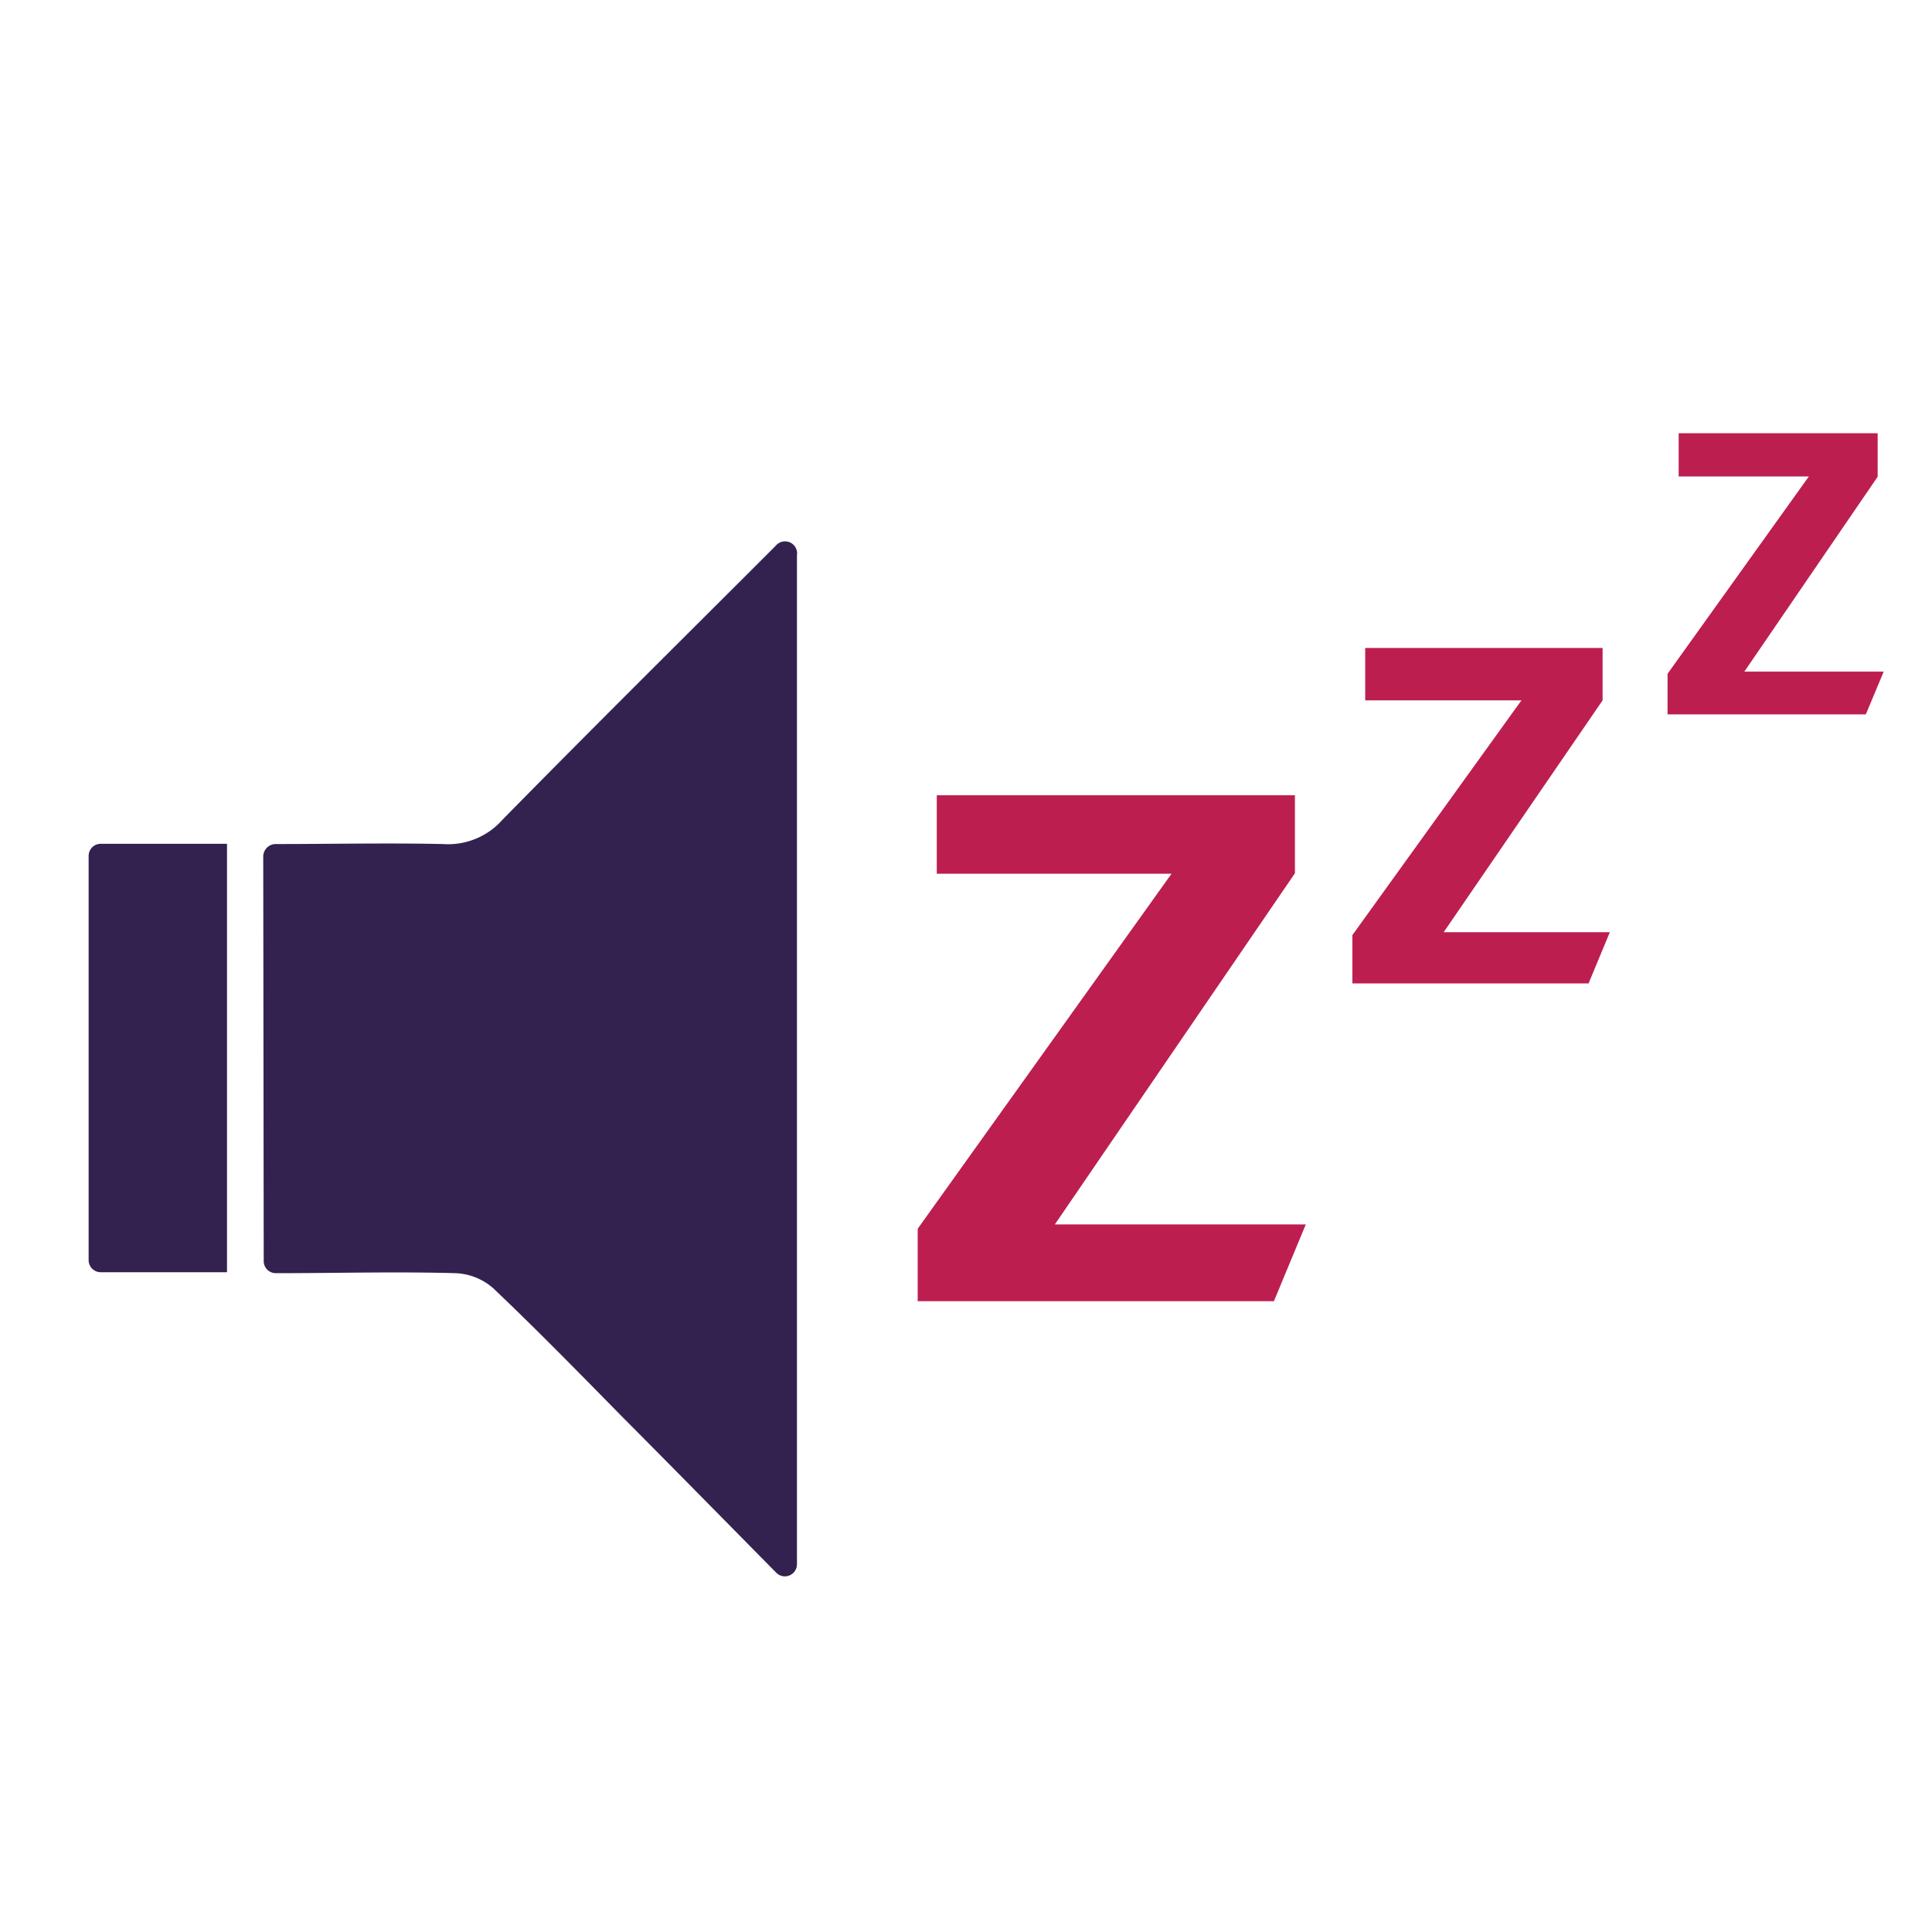
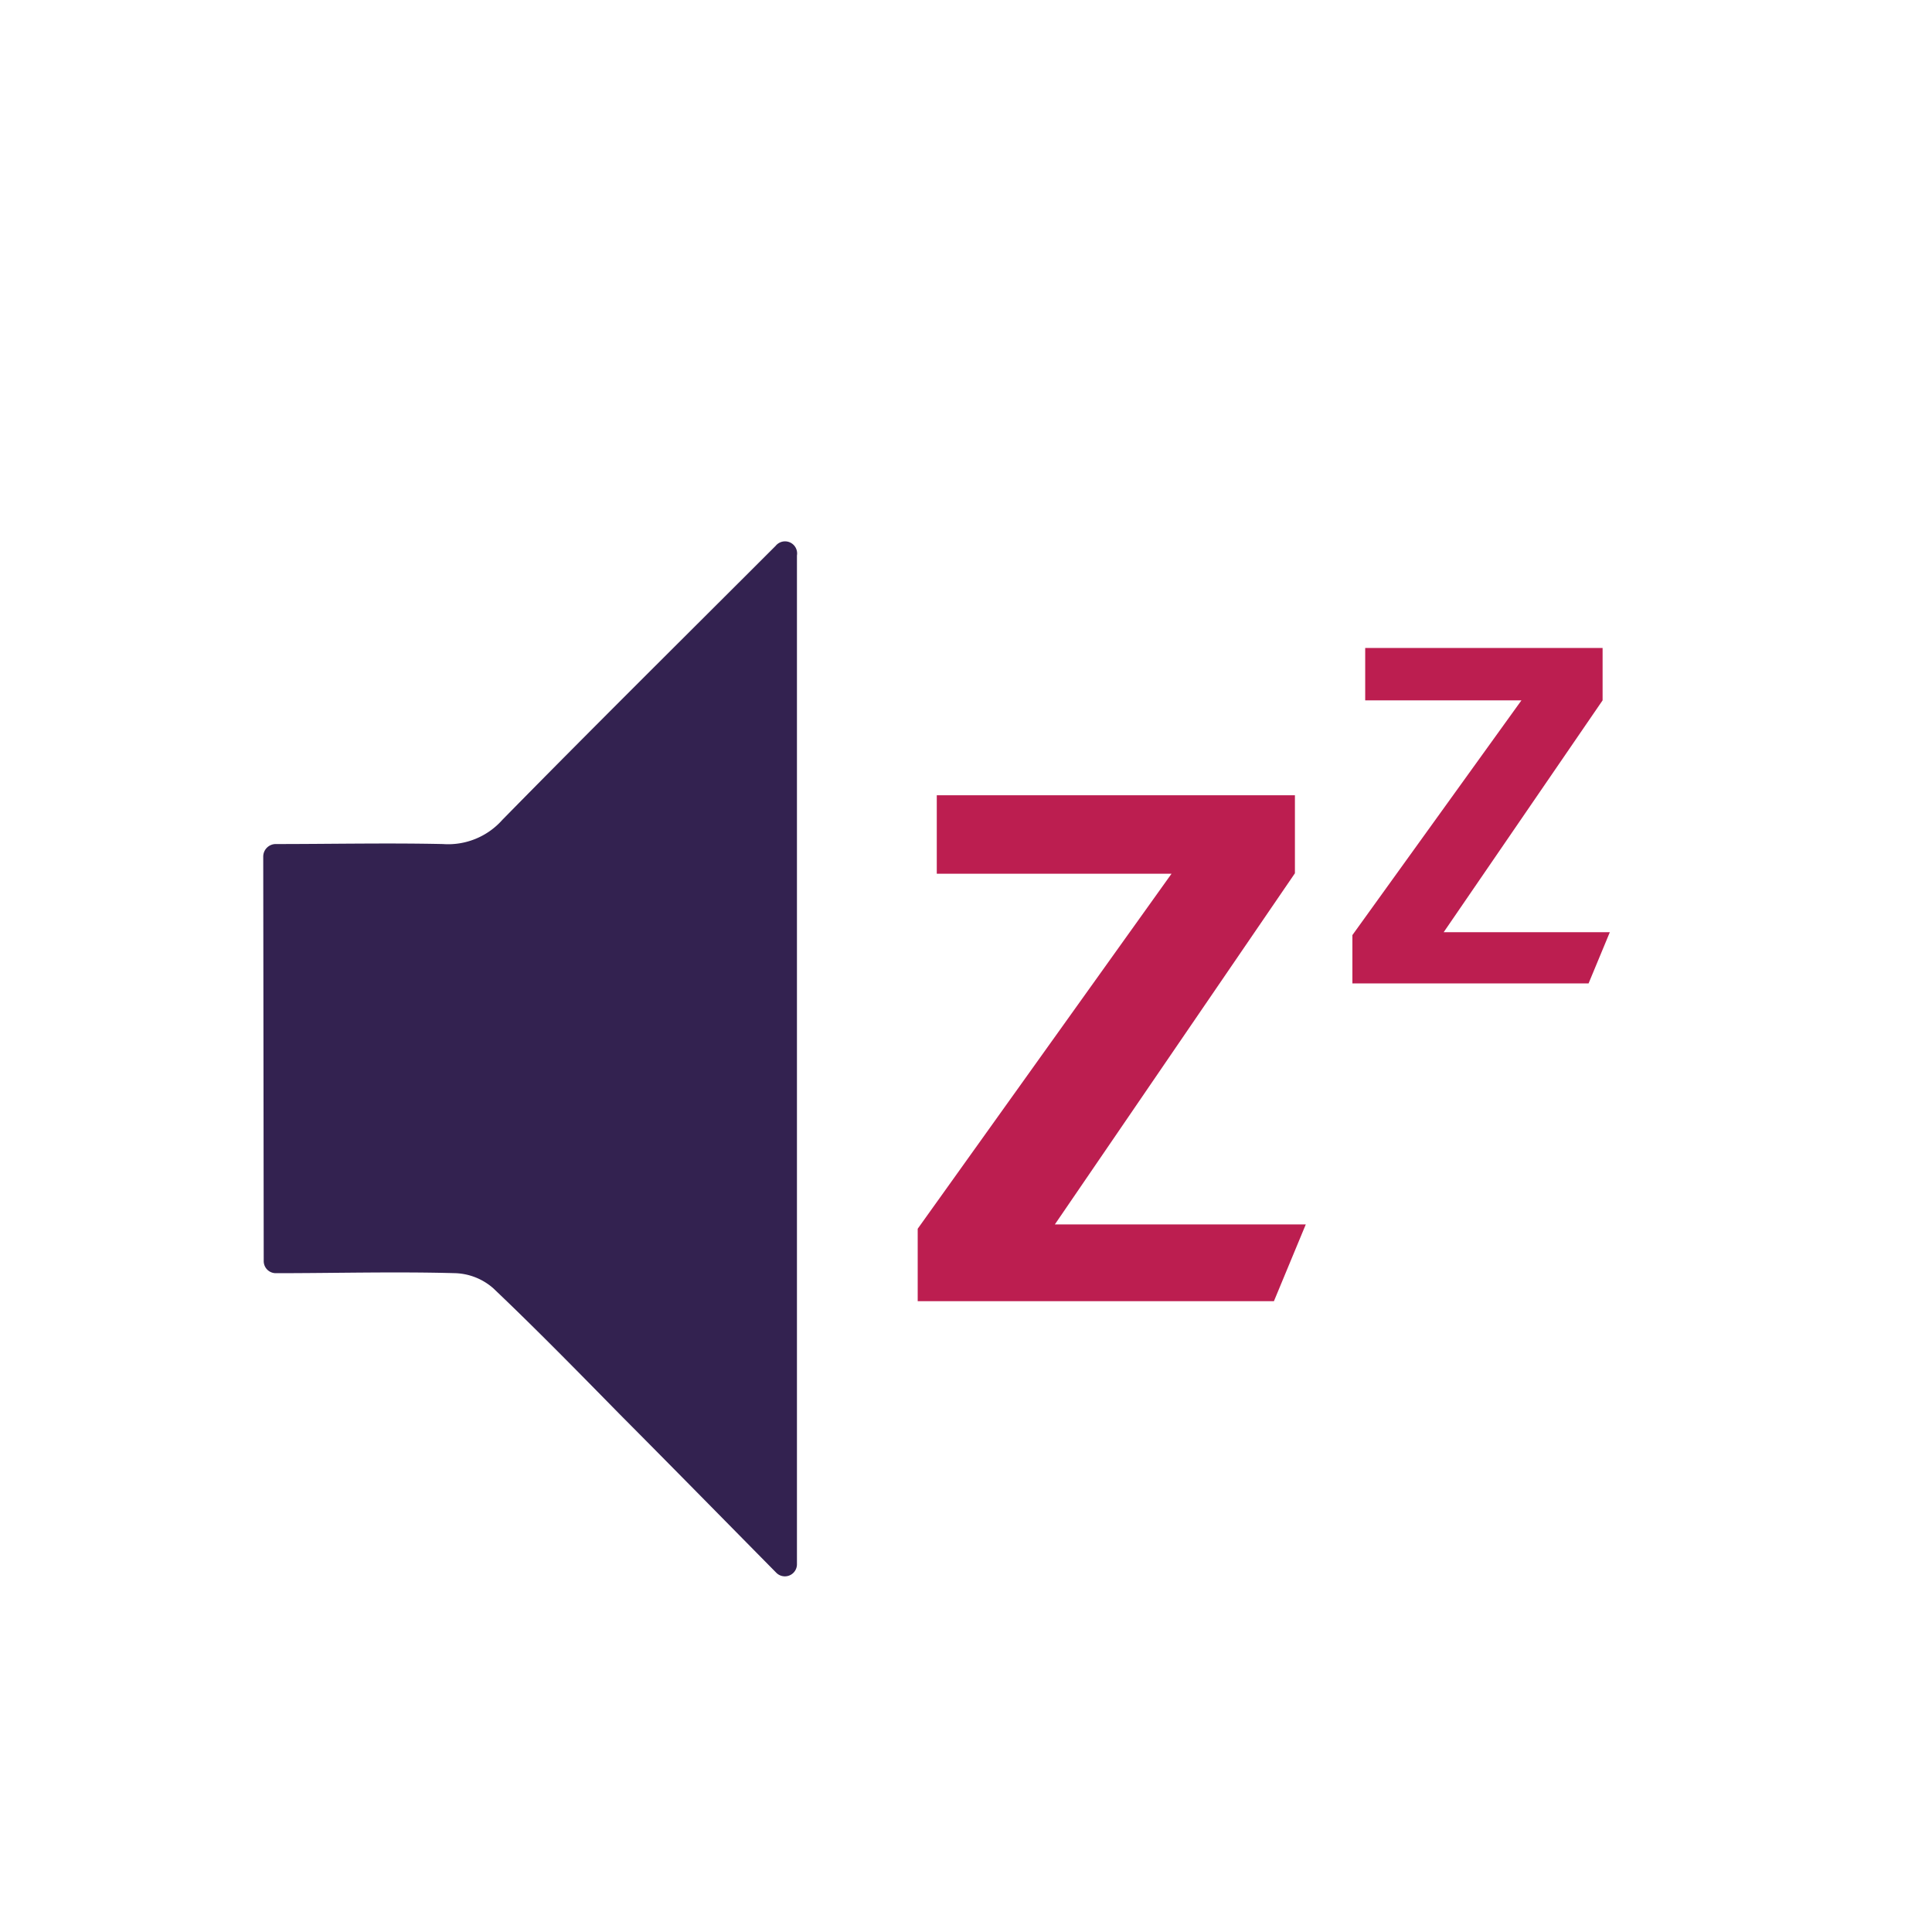
<svg xmlns="http://www.w3.org/2000/svg" id="Laag_1" data-name="Laag 1" viewBox="0 0 80 80">
  <defs>
    <style>
      .cls-1 {
        fill: #332250;
      }

      .cls-2 {
        fill: #bc1e50;
      }
    </style>
  </defs>
  <path class="cls-1" d="M10.9,35.46a.52.52,0,0,1,.5-.51c2.32,0,4.63-.05,6.94,0a3,3,0,0,0,2.46-1c3.74-3.81,7.54-7.57,11.32-11.35h0A.5.5,0,0,1,33,23V64.77a.5.5,0,0,1-.86.35c-2.26-2.29-4.35-4.42-6.45-6.53-1.74-1.77-3.47-3.54-5.27-5.25a2.51,2.51,0,0,0-1.55-.62c-2.48-.07-5,0-7.45,0a.5.5,0,0,1-.5-.5Z" />
-   <path class="cls-1" d="M9.4,34.94c-1.74,0-3.49,0-5.23,0a.5.5,0,0,0-.5.5V52.18a.5.5,0,0,0,.5.5c1.74,0,3.49,0,5.23,0Z" />
  <path class="cls-2" d="M52.75,53.88H38v-3l10.51-14.7H38.79V32.93H53.62v3.23L43.68,50.7H54.07Z" />
  <path class="cls-2" d="M65.78,40.72H56v-2L63,29H56.53V26.83h9.83V29L59.78,38.6h6.88Z" />
-   <path class="cls-2" d="M77.26,29.58H69.05V27.9l5.85-8.17H69.51V17.94h8.24v1.8l-5.52,8.07H78Z" />
</svg>